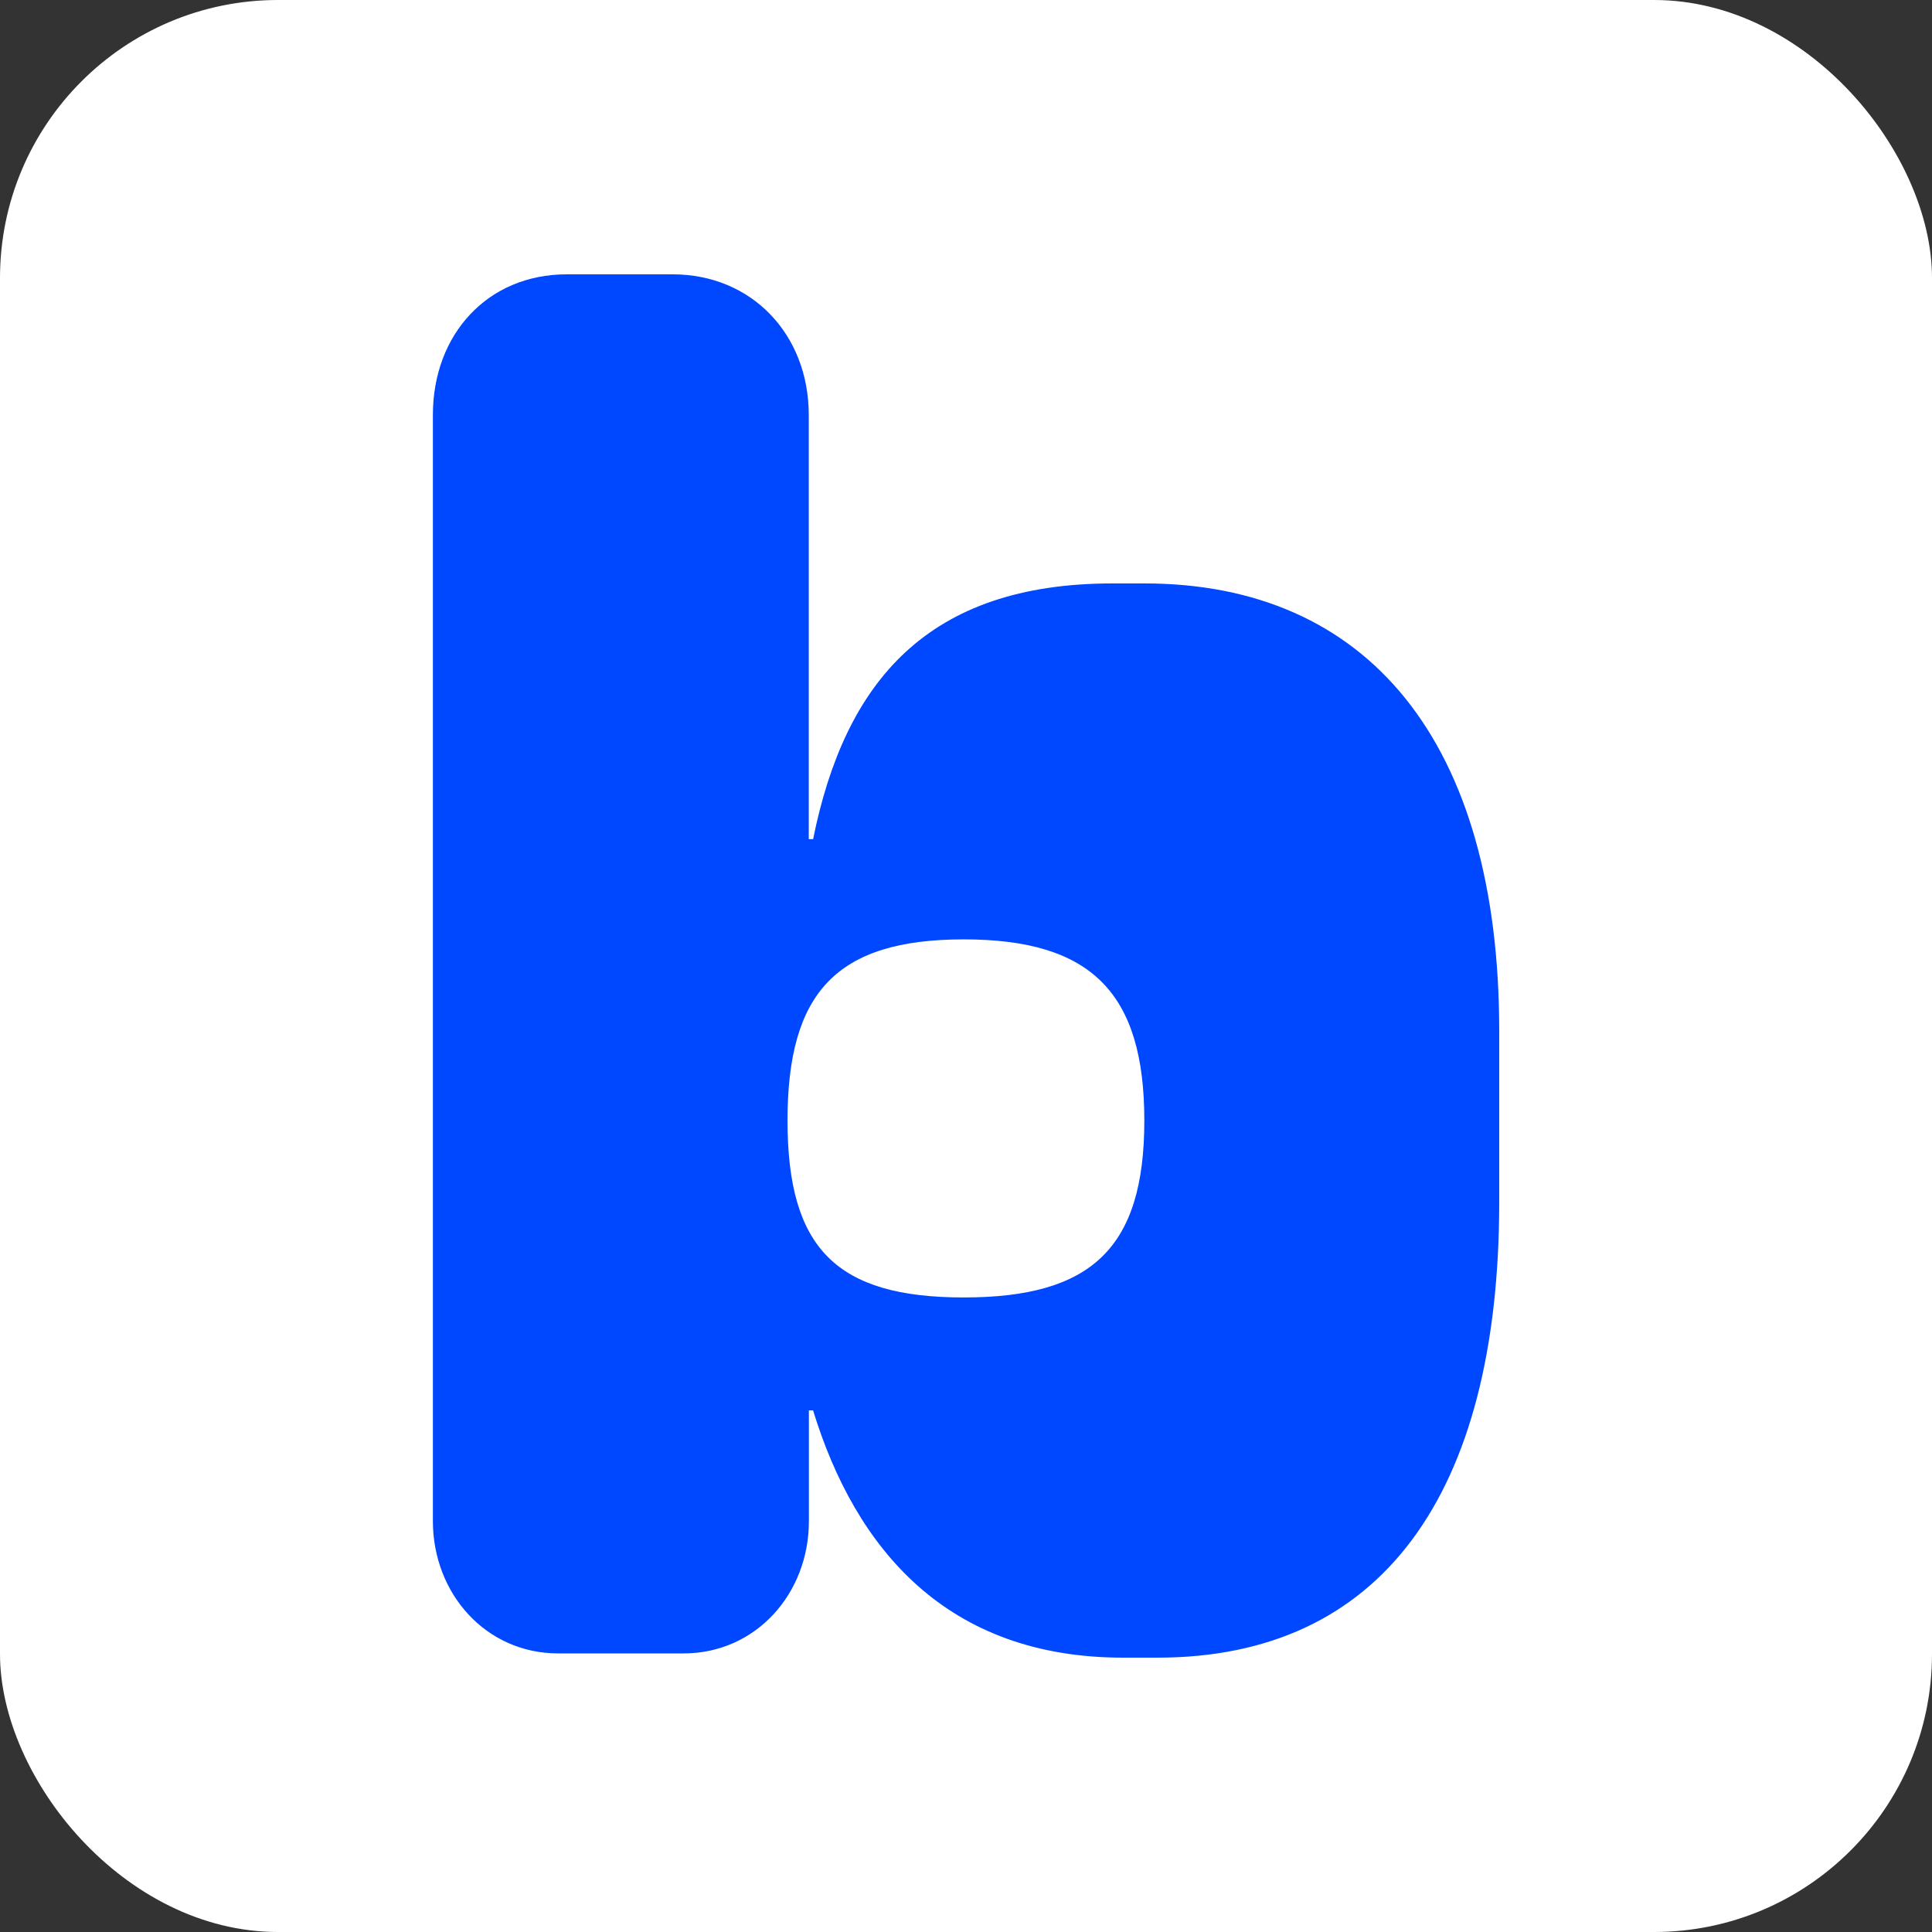
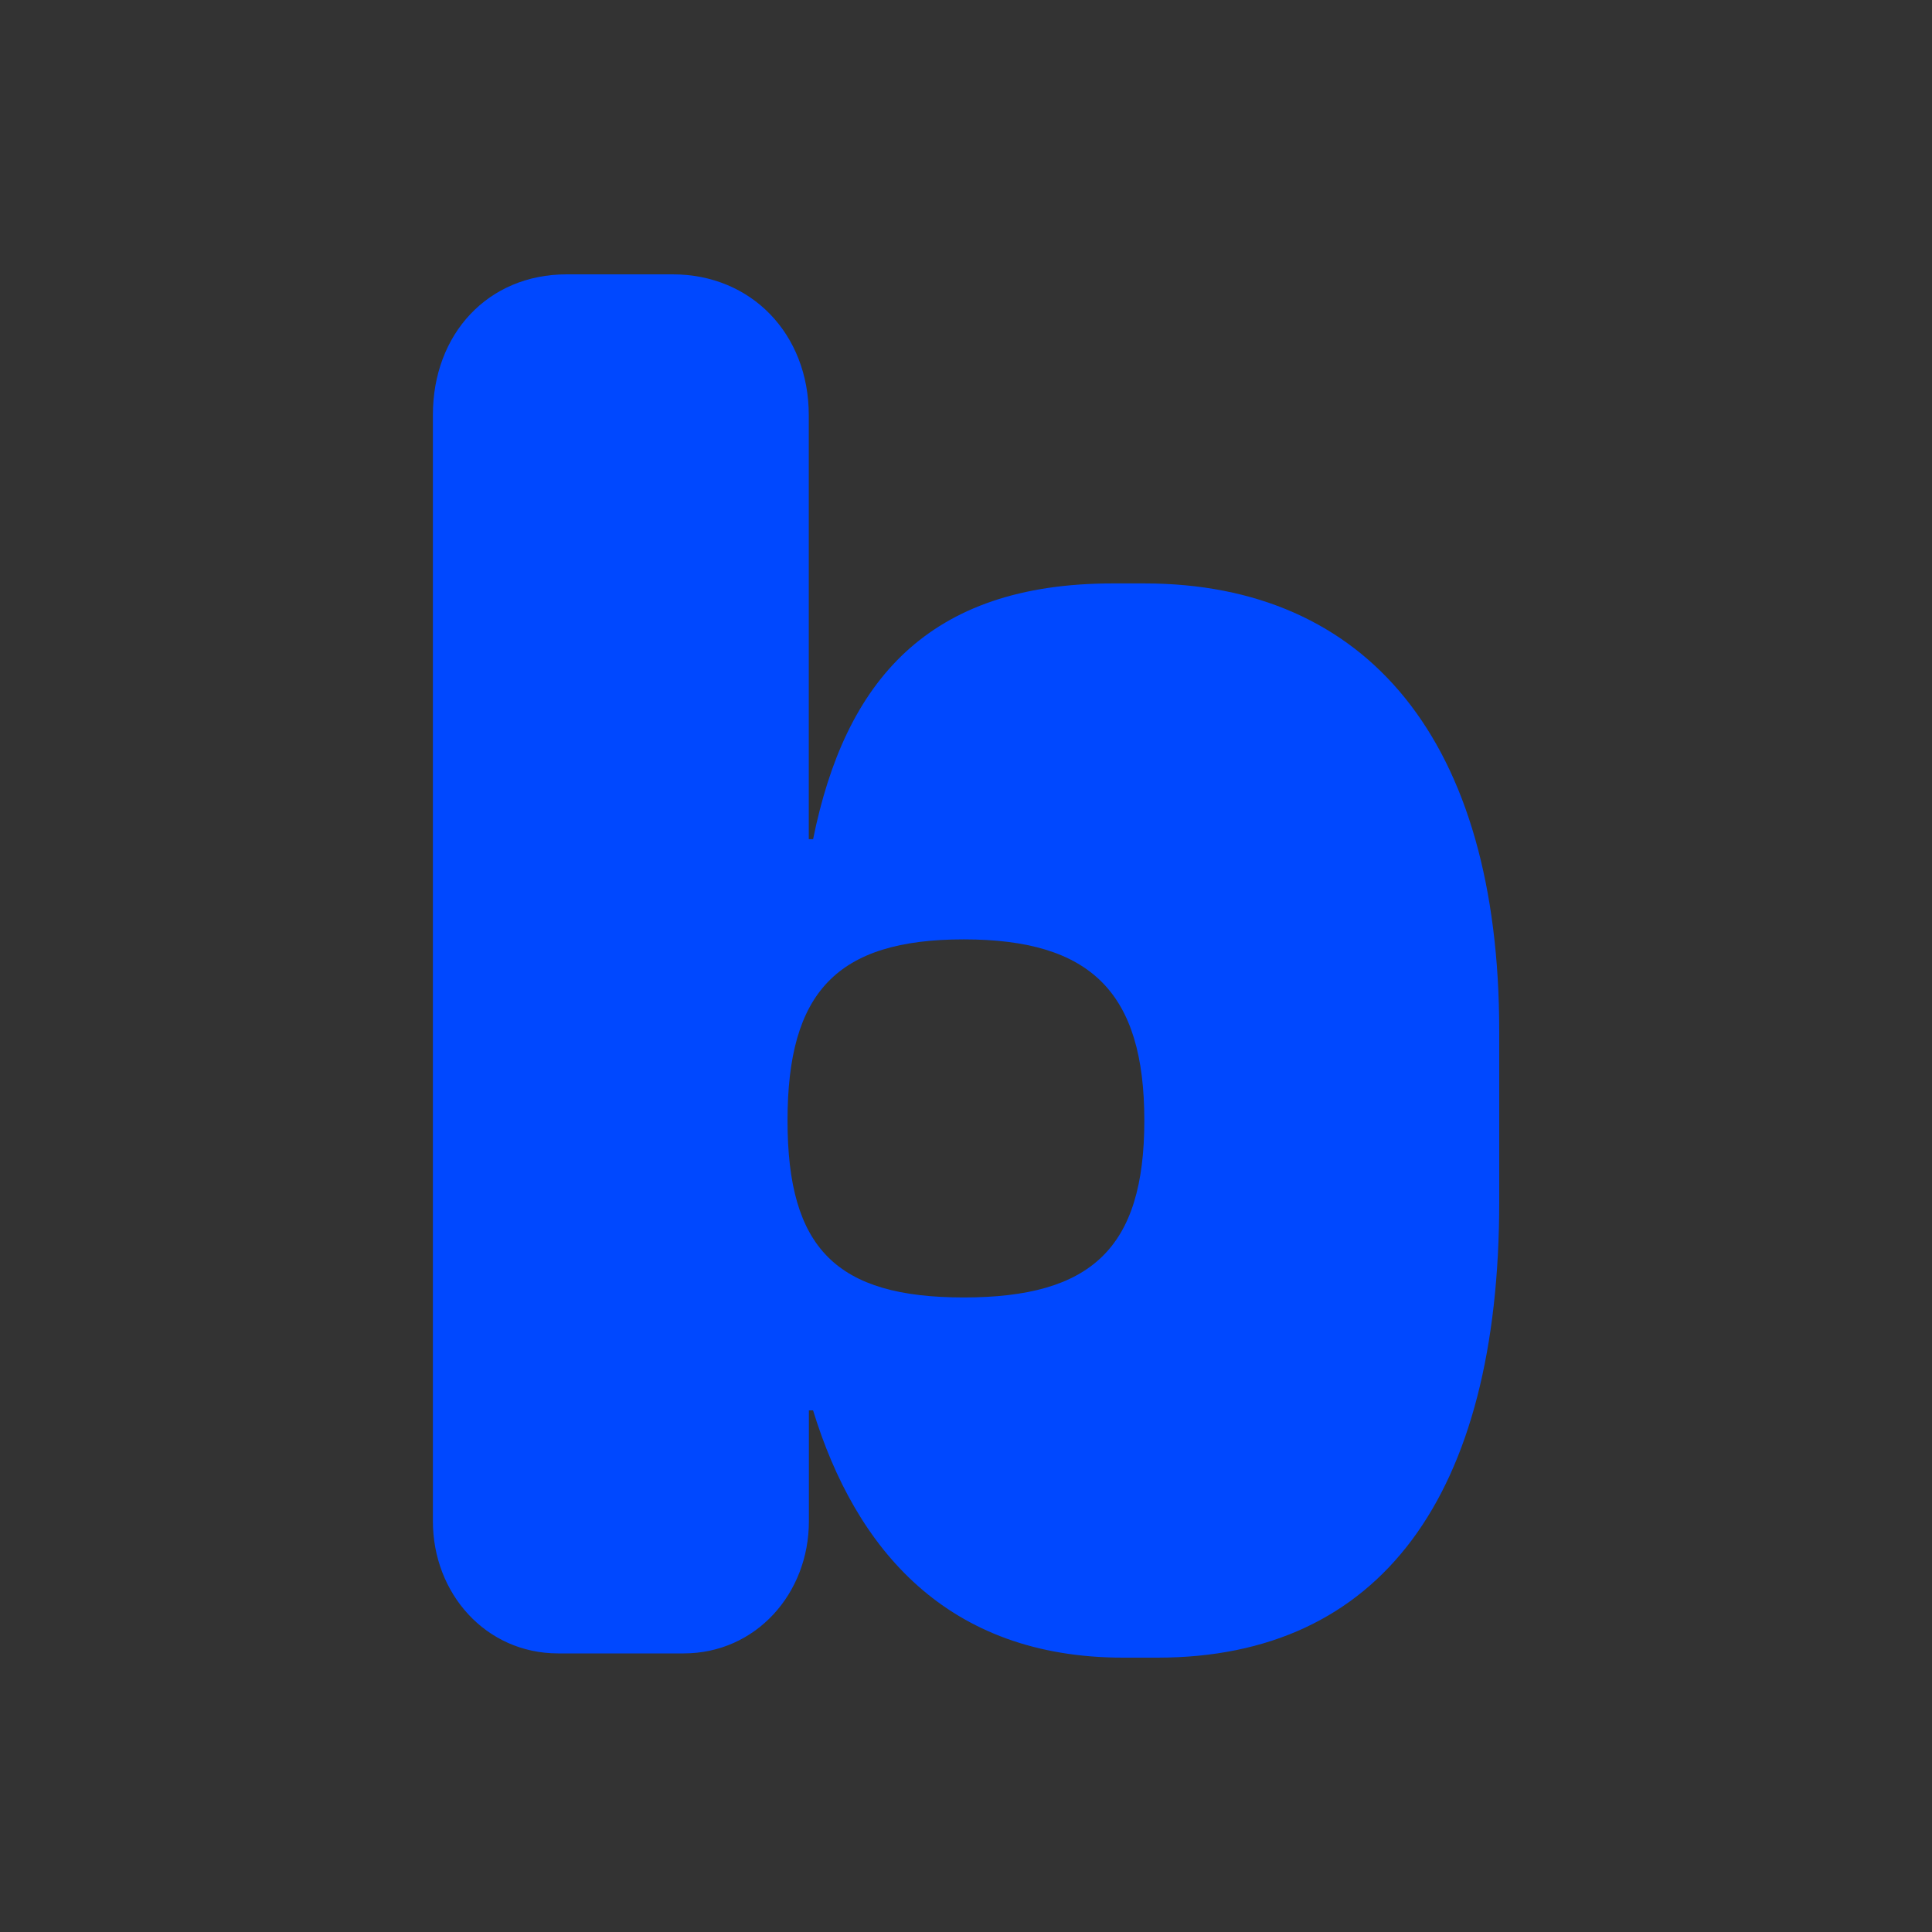
<svg xmlns="http://www.w3.org/2000/svg" id="Слой_1" data-name="Слой 1" viewBox="0 0 500 500">
  <rect x="0" y="0" width="500" height="500" fill="#333333" stroke="none" />
  <defs>
    <style>.cls-1{fill:#fff;}.cls-2{fill:#0048ff;}</style>
  </defs>
-   <rect class="cls-1" width="500" height="500" rx="71.95" />
  <path class="cls-2" d="M209.31,107.41V217.17h1.12c8.25-40.81,29.66-66.18,77.51-66.18h8.25C353.88,151,388,191.8,388,266.83V311c0,76.11-30.78,118-88.47,118h-8.85c-45.61,0-69.26-28.13-80.26-64h-1.08v28.69c0,18.76-13.75,34.21-32.41,34.21H144.44c-18.7,0-32.41-15.49-32.41-34.25V107.41c0-21,14.27-36.41,34.6-36.41h27.48C194.44,71,209.31,86.45,209.31,107.41ZM296.15,290c0-33.09-13.75-46.89-46.73-46.89s-45.61,13.8-45.61,46.89,12.64,45.78,45.61,45.78S296.15,323.08,296.15,290Z" />
</svg>